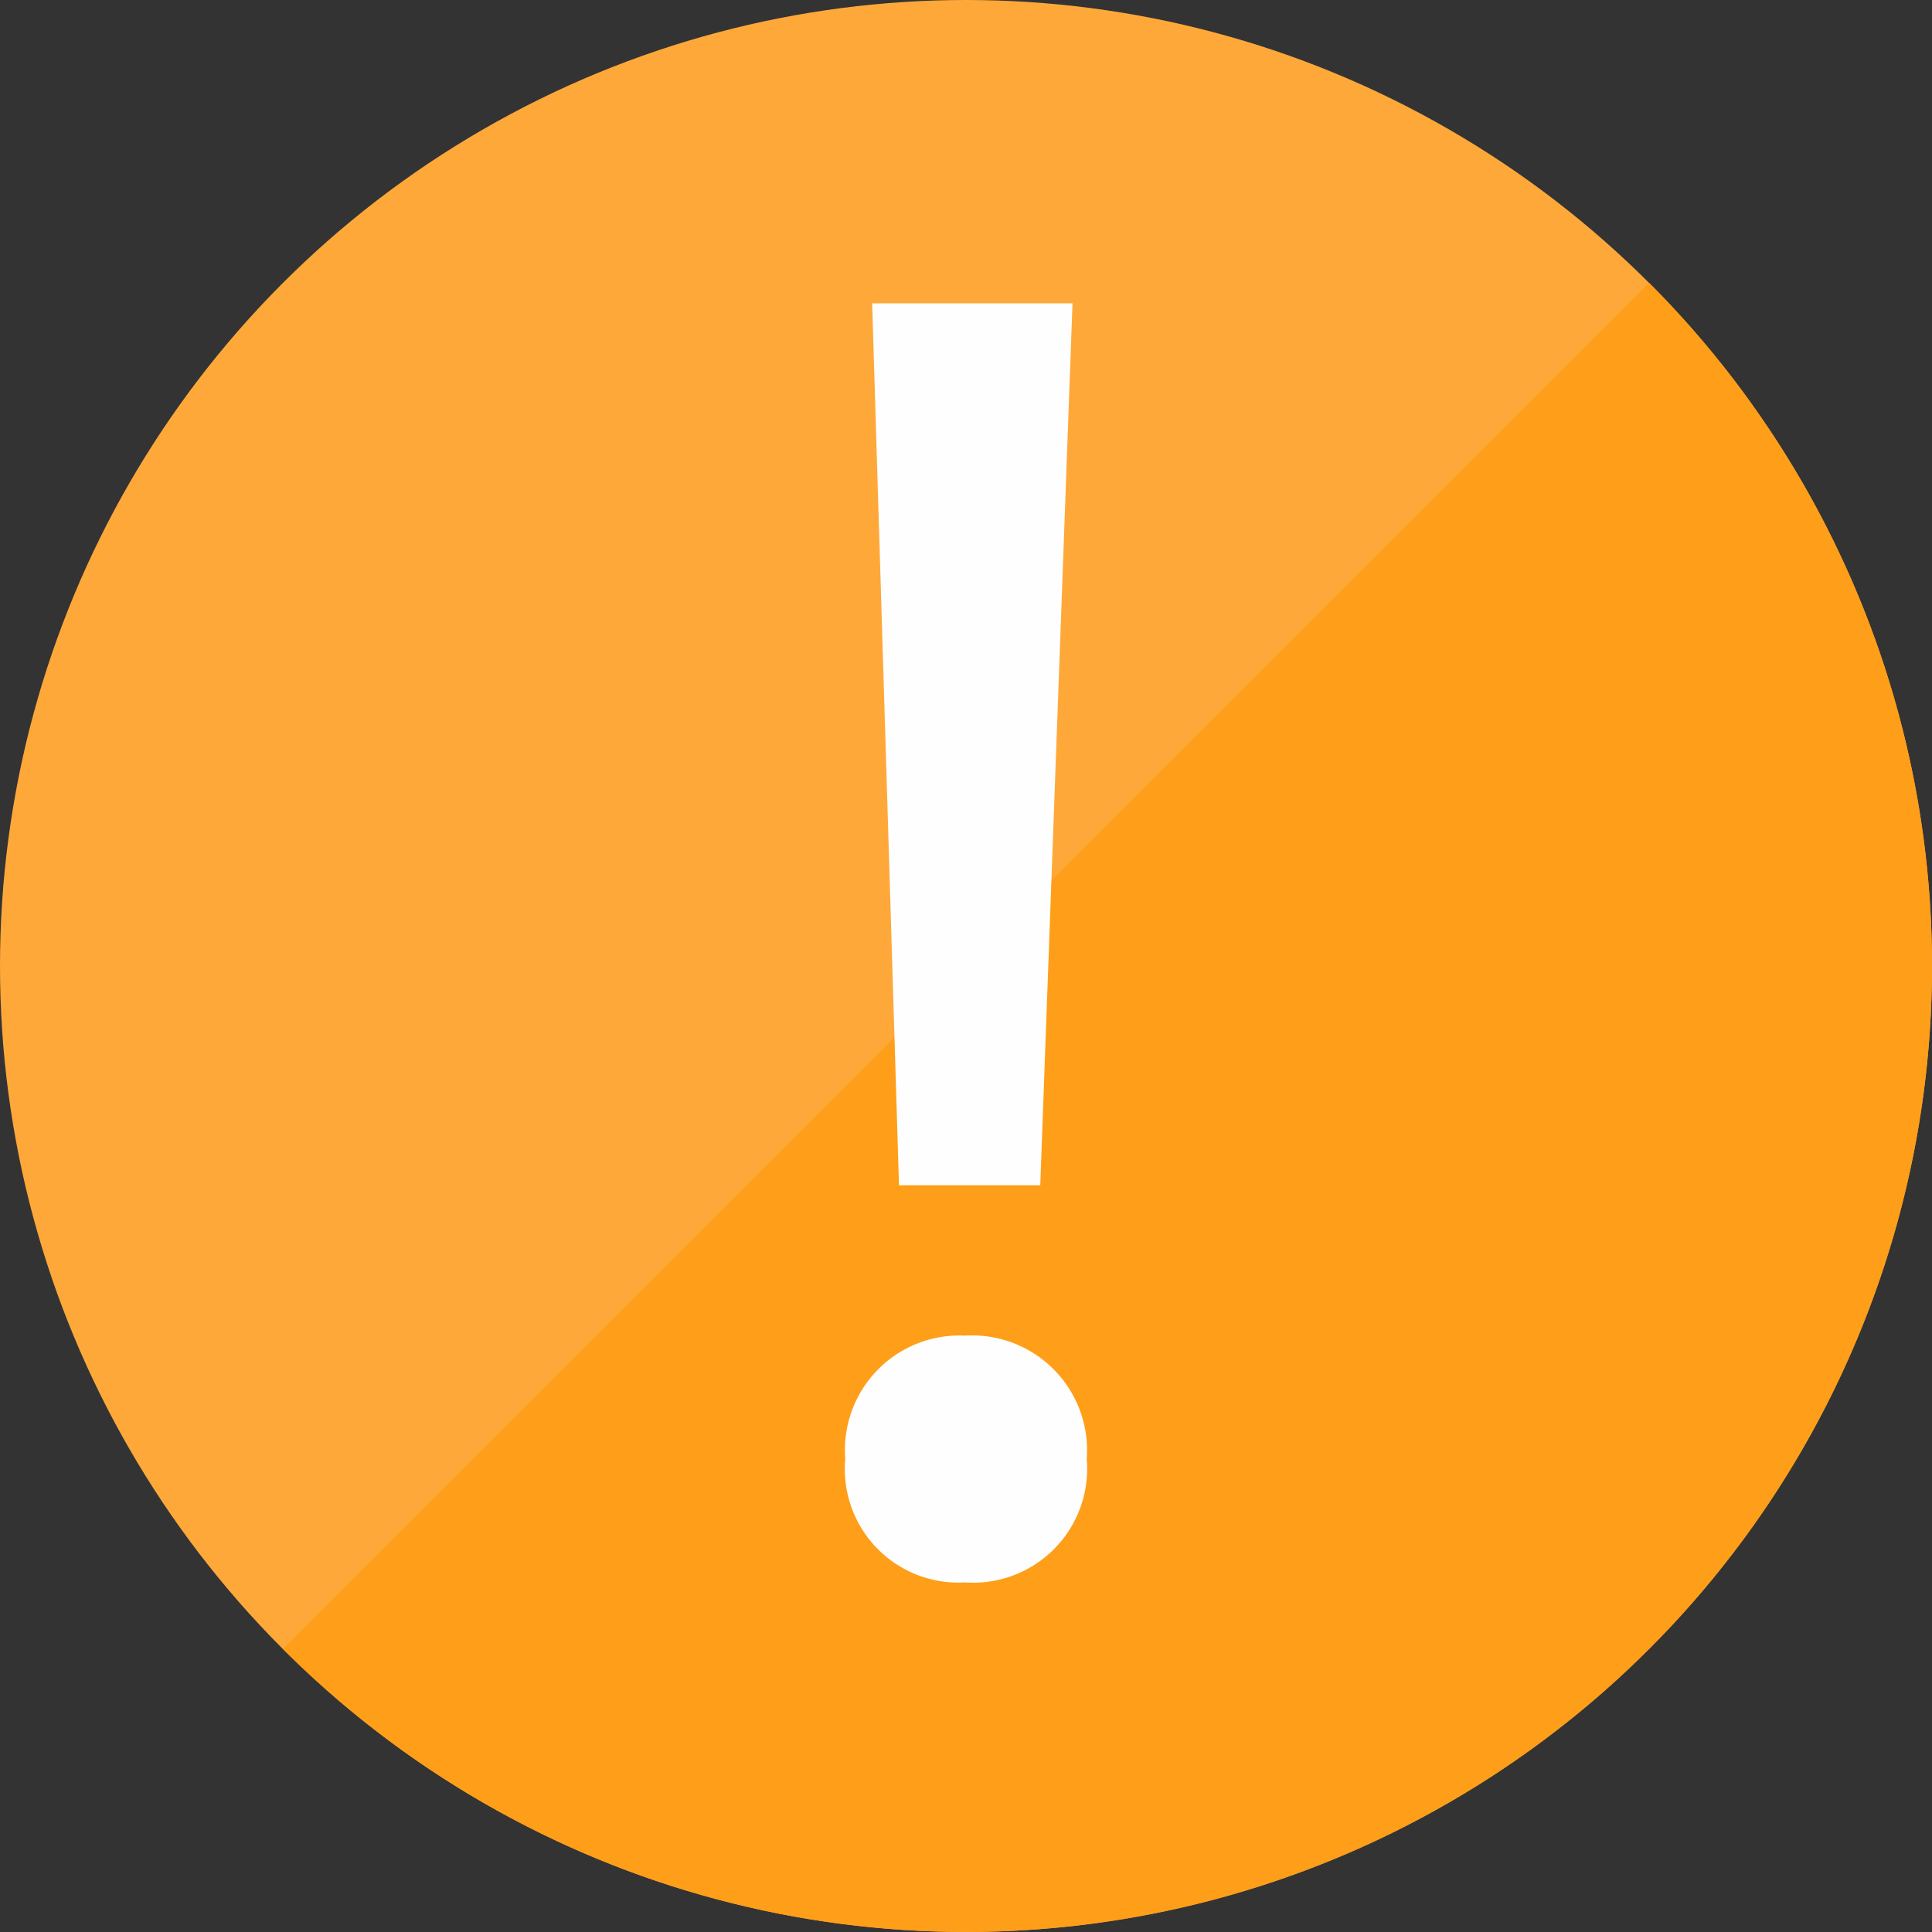
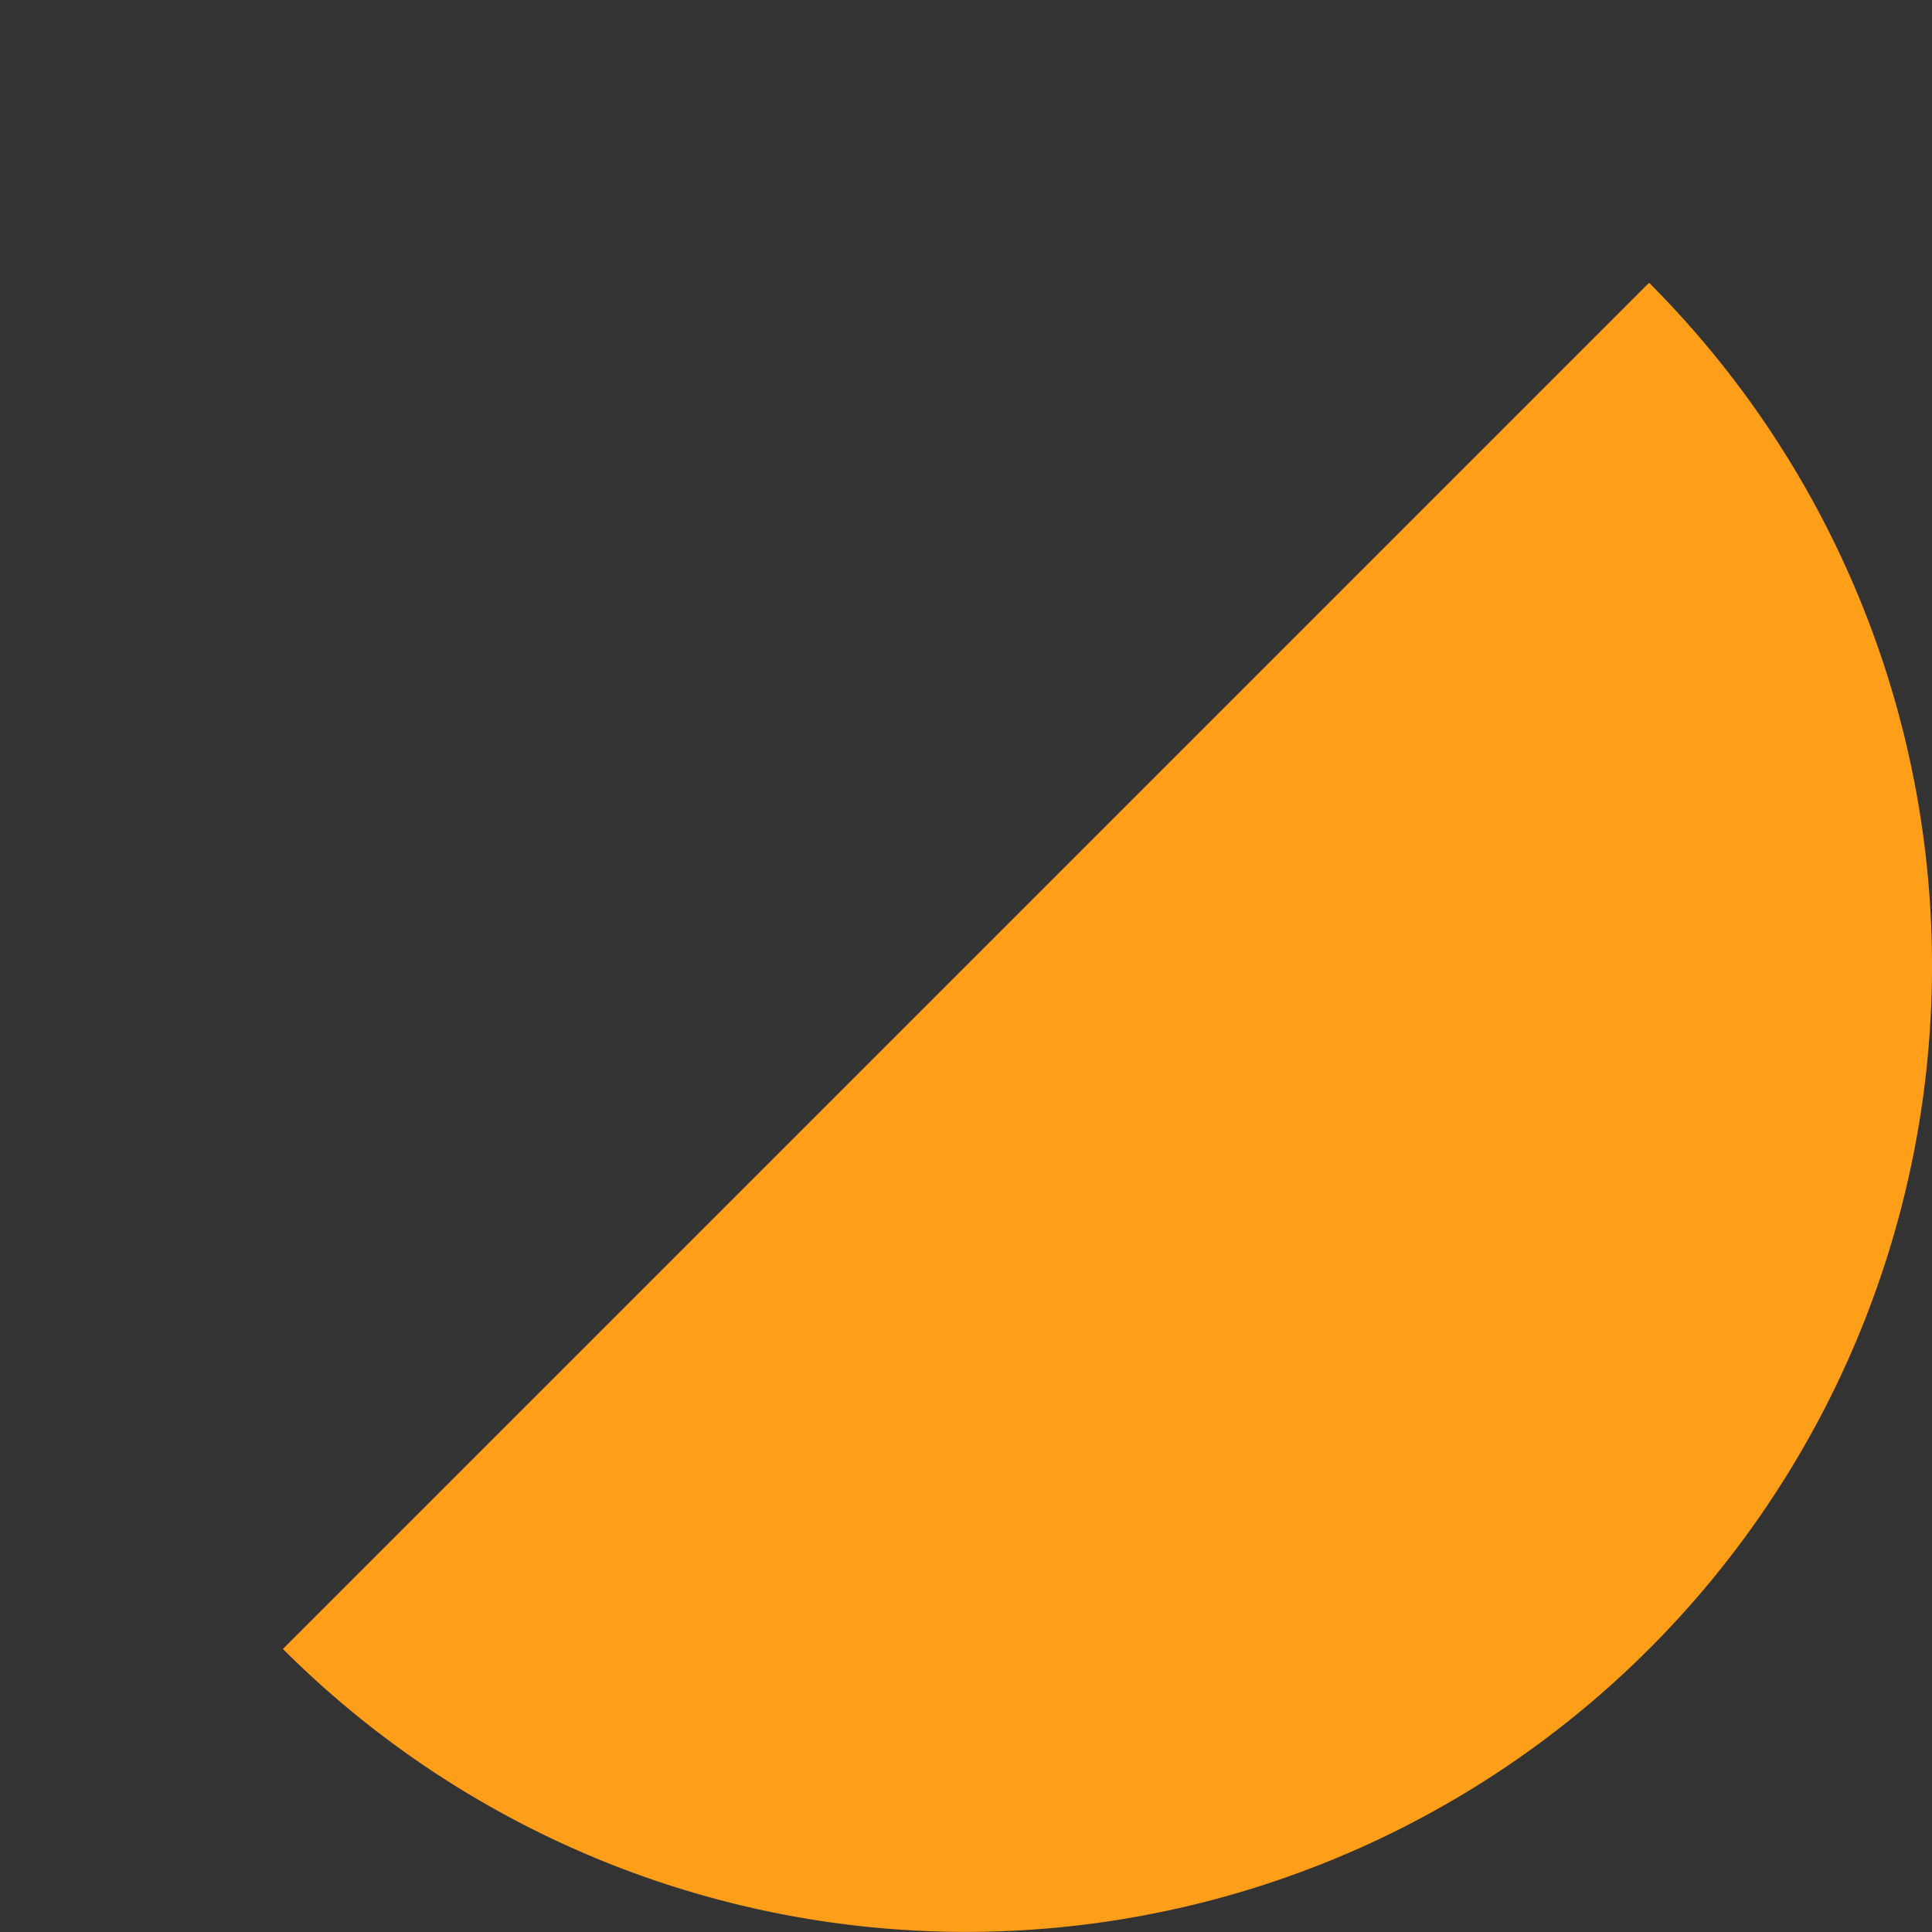
<svg xmlns="http://www.w3.org/2000/svg" viewBox="0 0 16 16">
  <rect x="0" y="0" width="16" height="16" fill="#333333" stroke="none" />
  <defs>
    <style>.cls-1{fill:#ffa83a;}.cls-2{fill:#ff9e18;}.cls-3{fill:#fefefe;}</style>
  </defs>
  <g id="content">
-     <circle id="Ellipse_1" data-name="Ellipse 1" class="cls-1" cx="8" cy="8" r="8" />
    <path id="Ellipse_1-2" data-name="Ellipse 1-2" class="cls-2" d="M13.657,2.342A8,8,0,0,1,2.343,13.656Z" />
-     <path class="cls-3" d="M9,12.083a.944.944,0,0,1-1.007,1.022A.941.941,0,0,1,7,12.083a.949.949,0,0,1,.993-1.022A.952.952,0,0,1,9,12.083Zm-.385-2.267H7.445l-.222-7.304h1.659Z" />
  </g>
</svg>